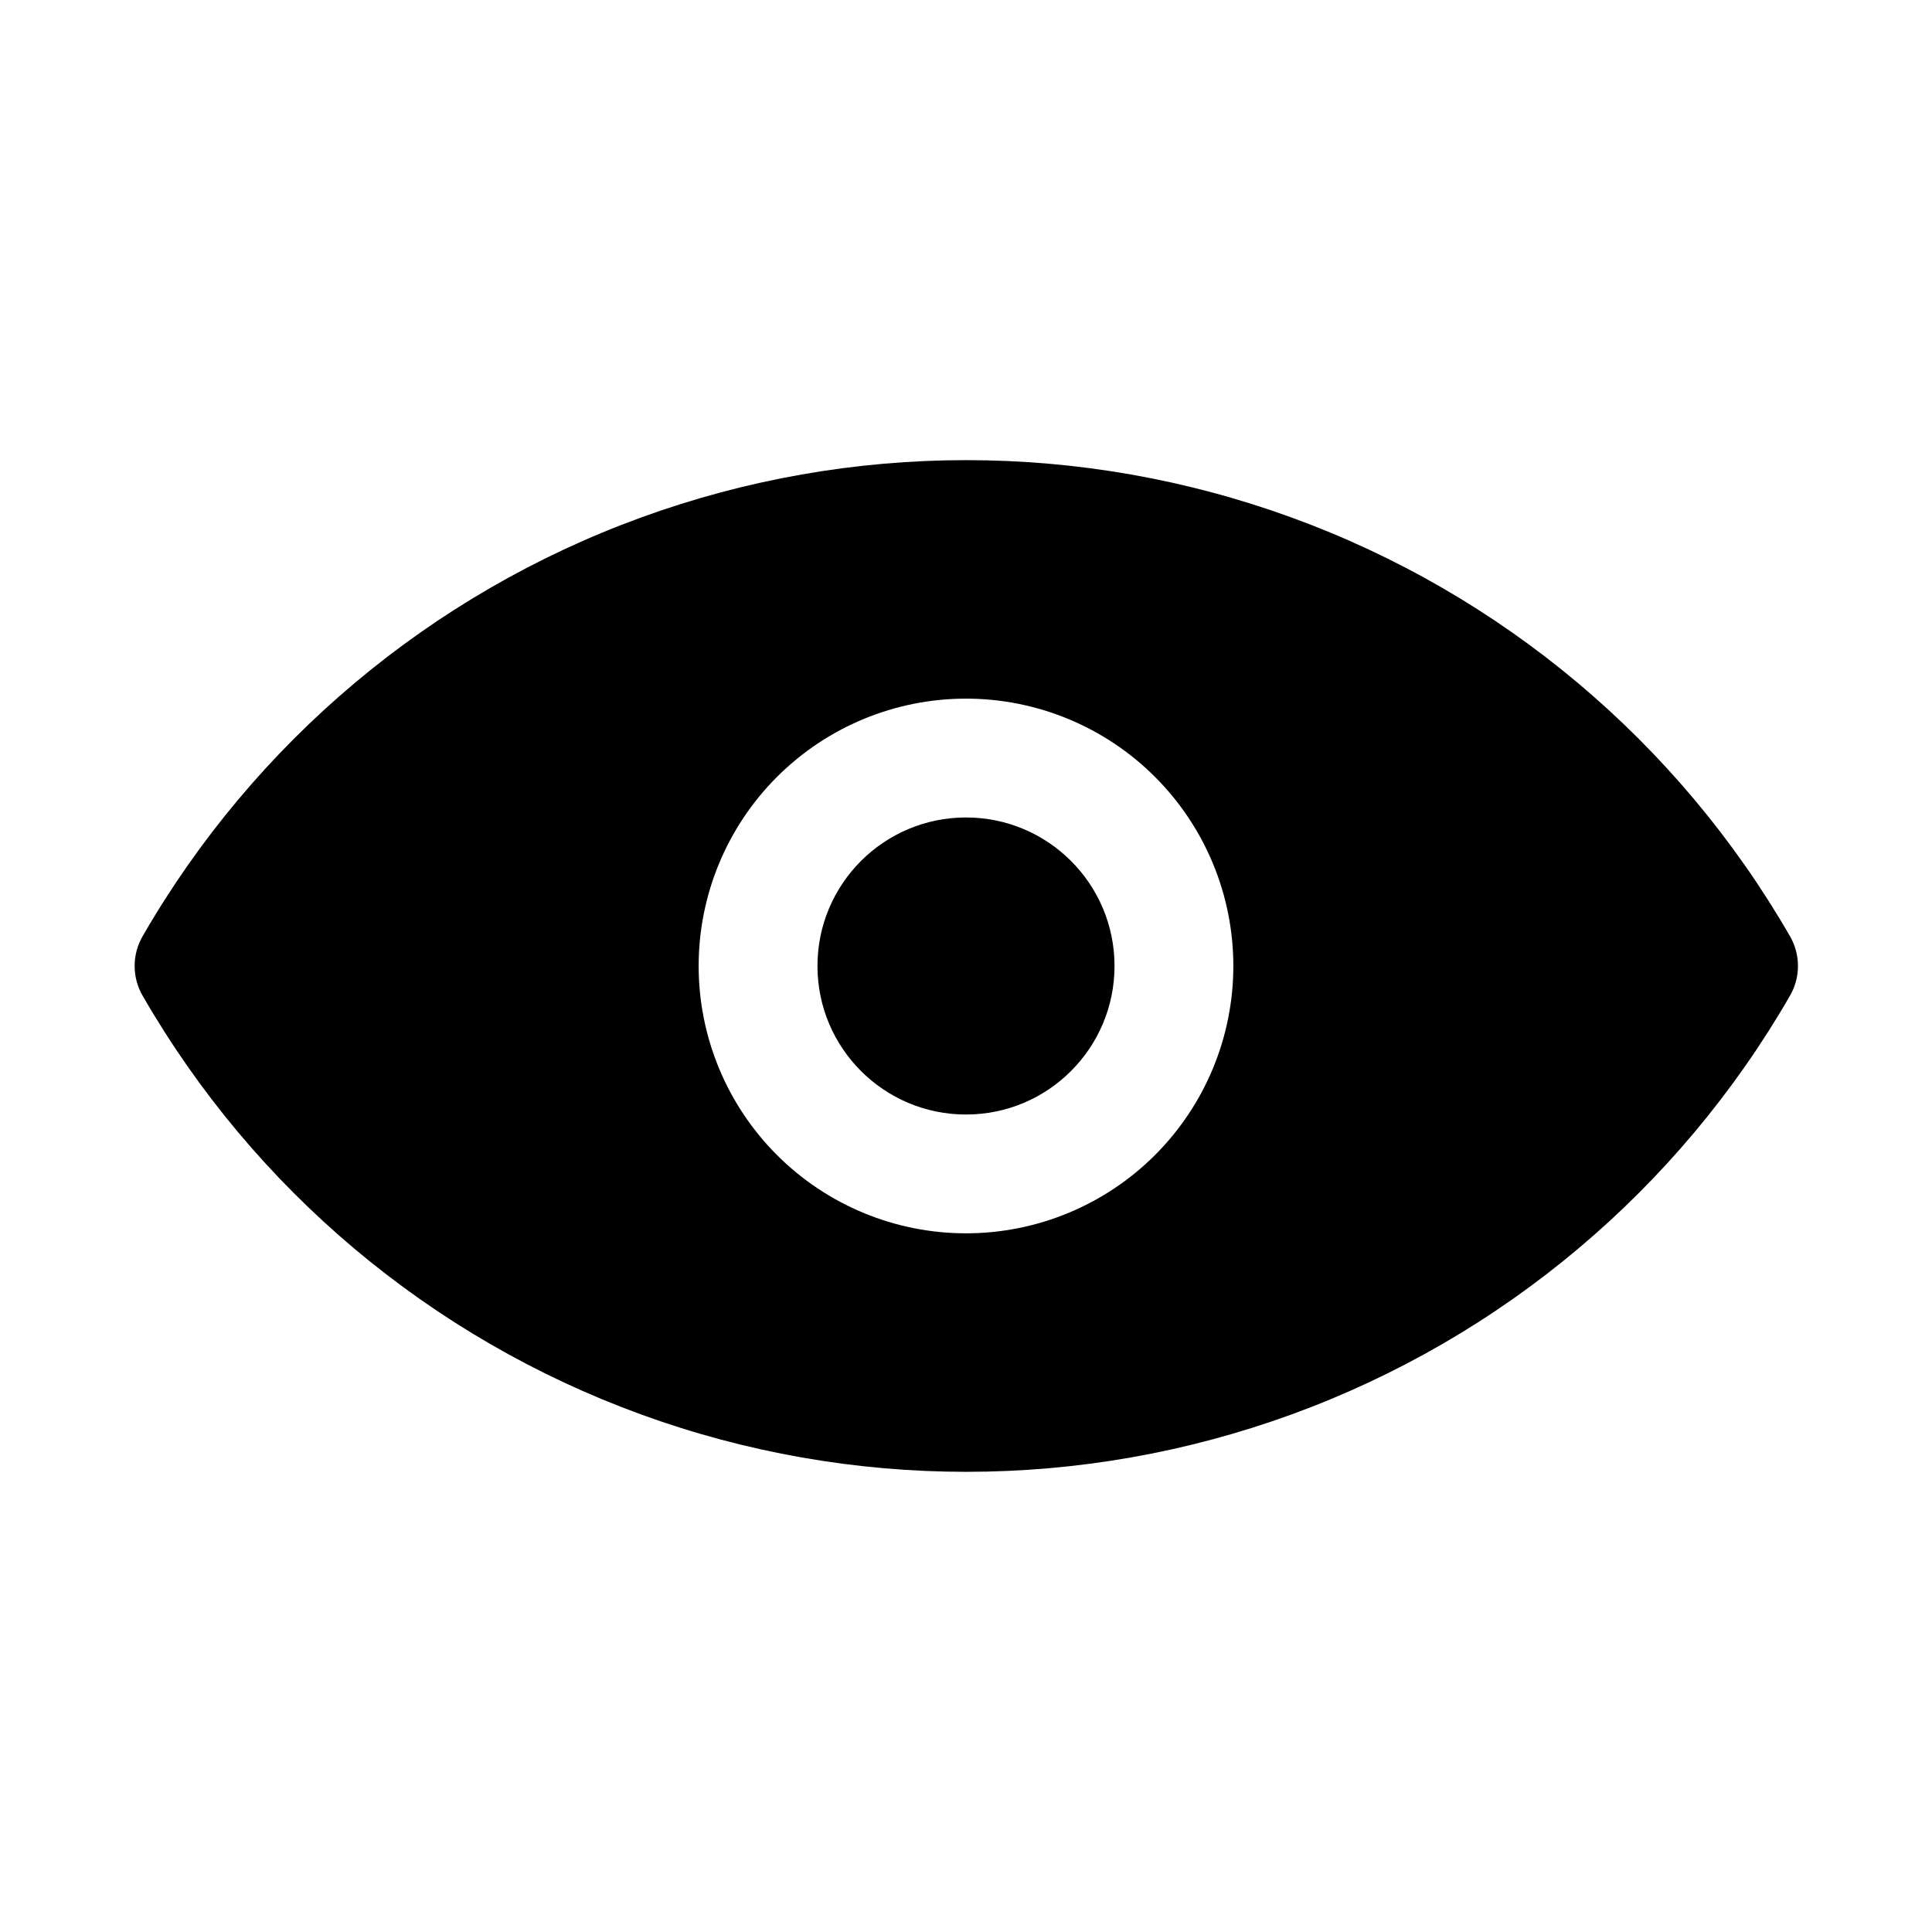
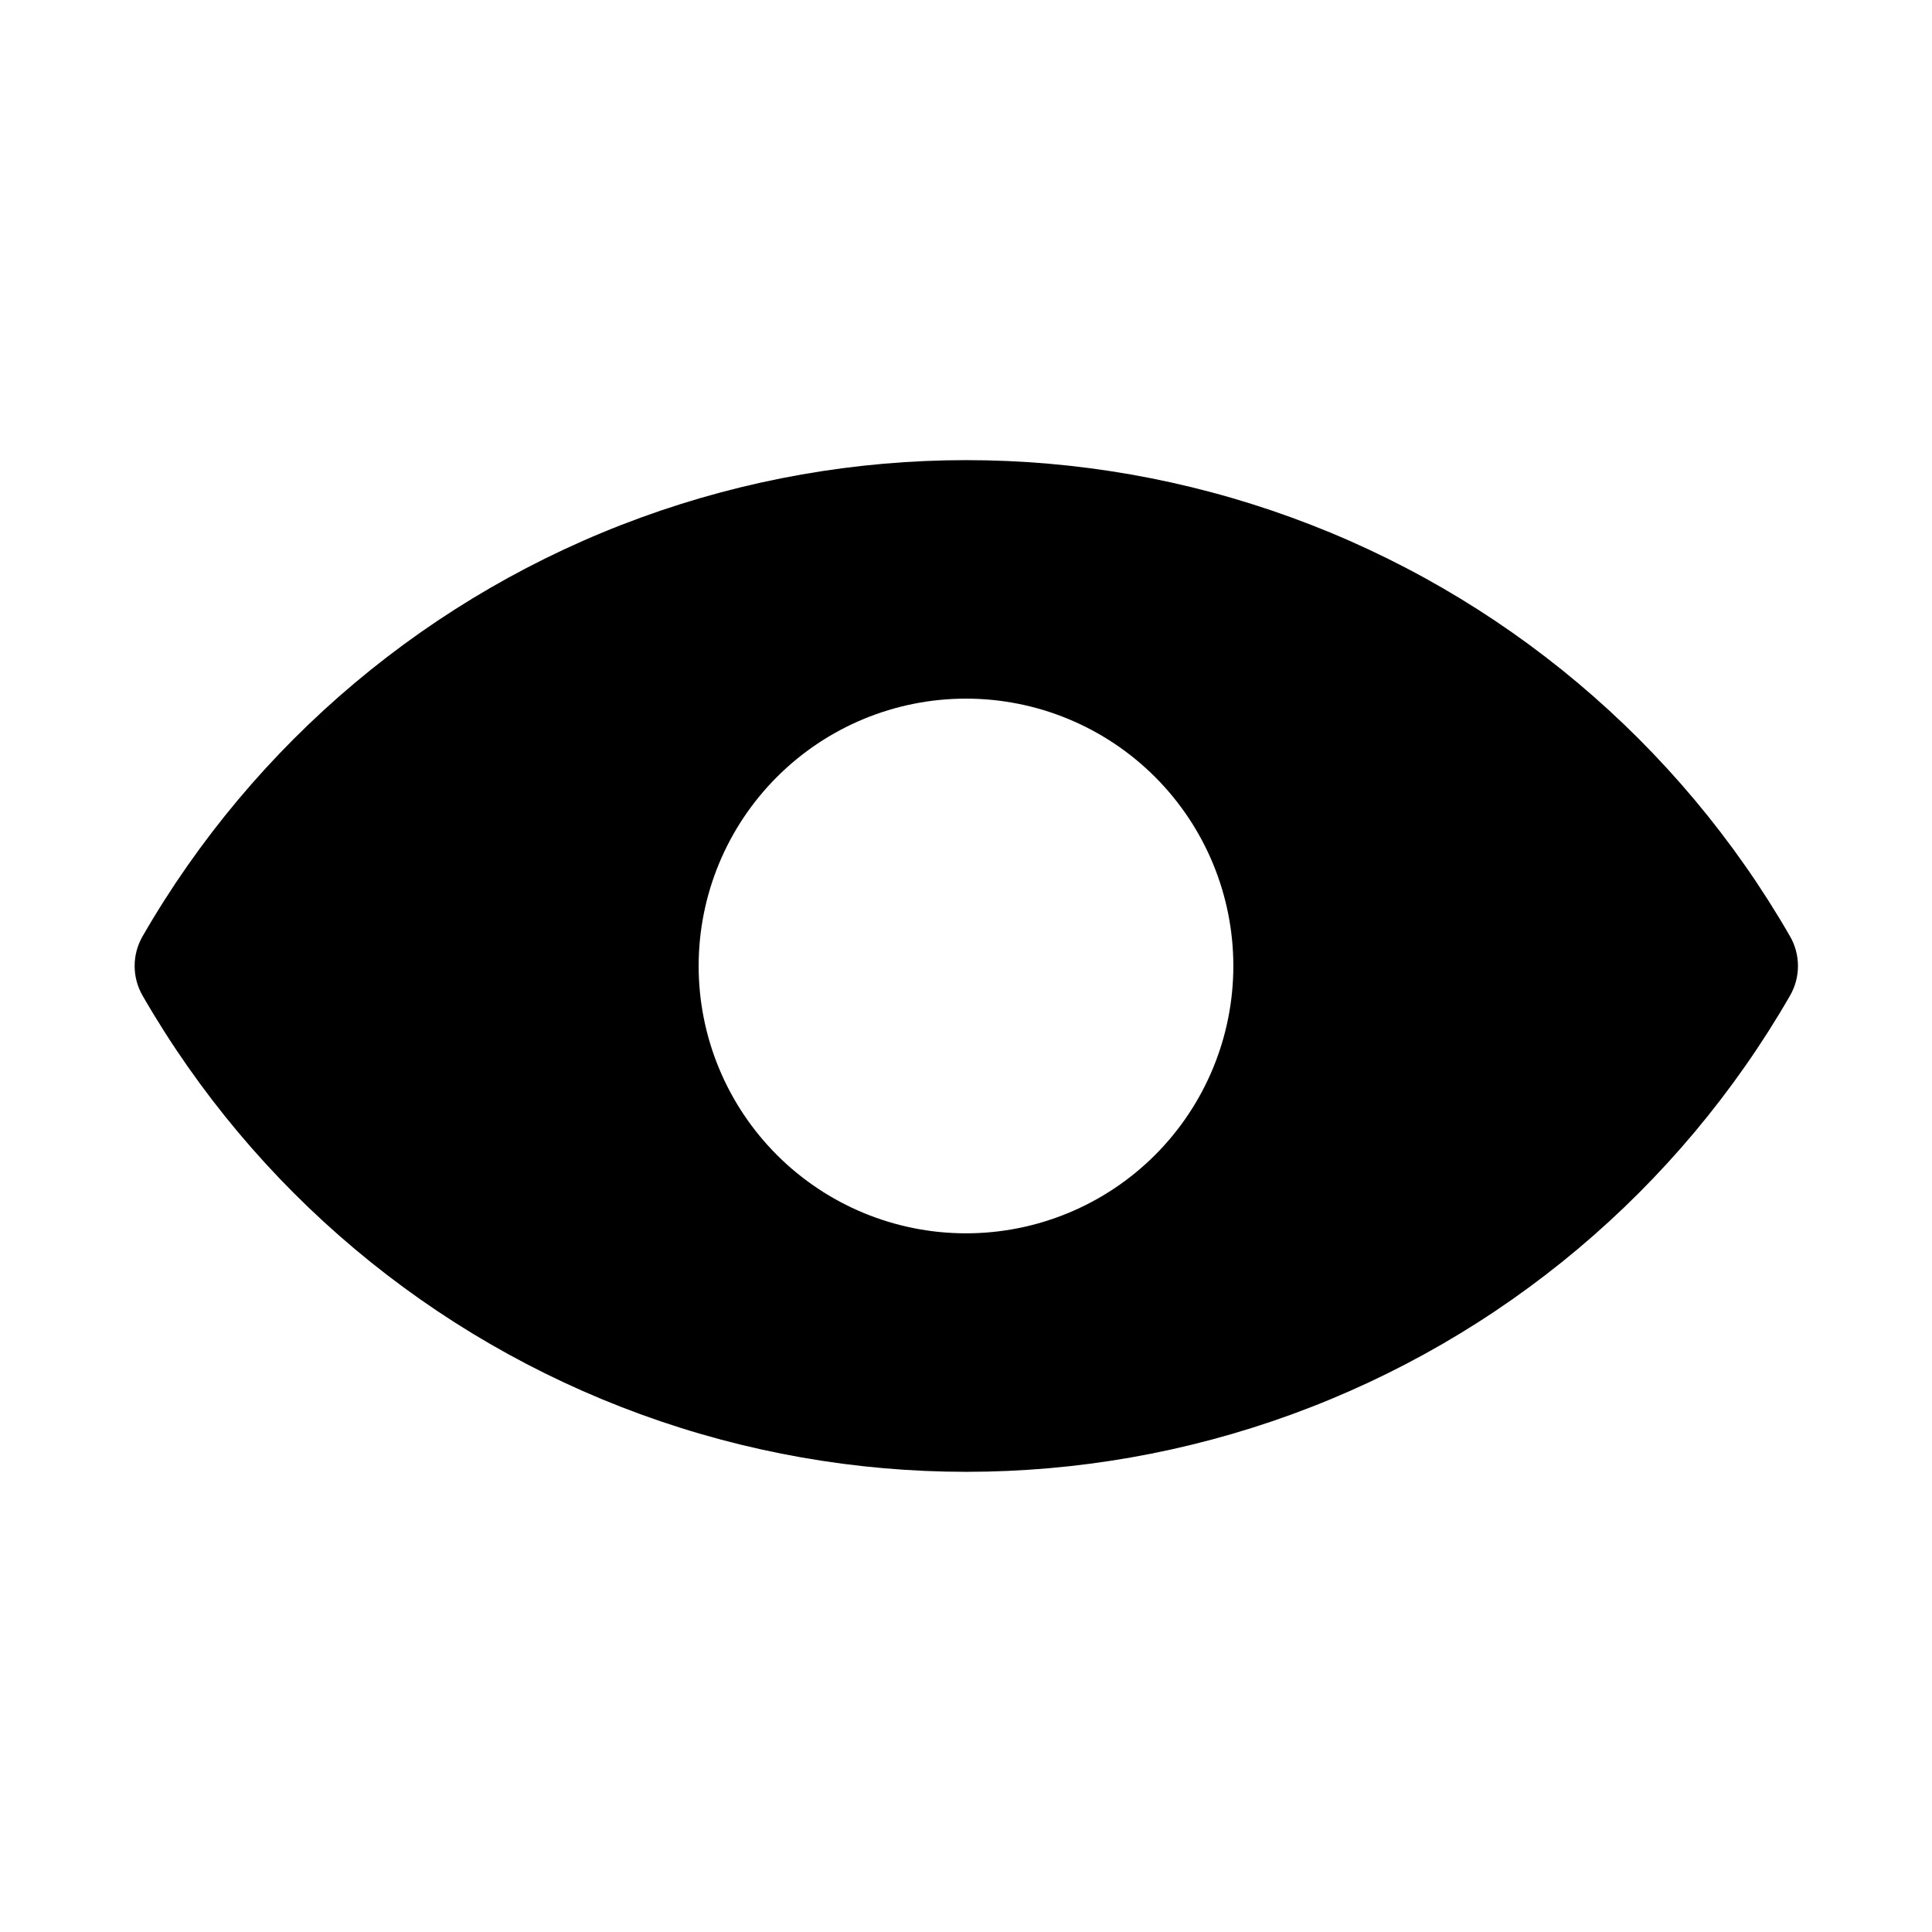
<svg xmlns="http://www.w3.org/2000/svg" fill="#000000" width="800px" height="800px" version="1.1" viewBox="144 144 512 512">
  <g>
-     <path d="m439.36 400c0 21.738-17.621 39.359-39.359 39.359s-39.363-17.621-39.363-39.359 17.625-39.363 39.363-39.363 39.359 17.625 39.359 39.363" />
    <path d="m618.37 392.12c-29.586-51.375-76.348-90.668-132.05-110.96-55.703-20.293-116.78-20.293-172.48 0-55.703 20.297-102.46 59.59-132.05 110.96-2.812 4.871-2.812 10.875 0 15.746 29.59 51.375 76.348 90.668 132.05 110.96 55.703 20.297 116.78 20.297 172.48 0 55.699-20.297 102.46-59.59 132.05-110.96 1.383-2.394 2.109-5.109 2.109-7.871 0-2.766-0.727-5.481-2.109-7.875zm-218.37 78.723c-18.793 0-36.812-7.465-50.098-20.75-13.289-13.289-20.754-31.309-20.754-50.098 0-18.793 7.465-36.812 20.754-50.098 13.285-13.289 31.305-20.754 50.098-20.754 18.789 0 36.809 7.465 50.098 20.754 13.285 13.285 20.75 31.305 20.75 50.098 0 18.789-7.465 36.809-20.75 50.098-13.289 13.285-31.309 20.75-50.098 20.75z" />
  </g>
</svg>